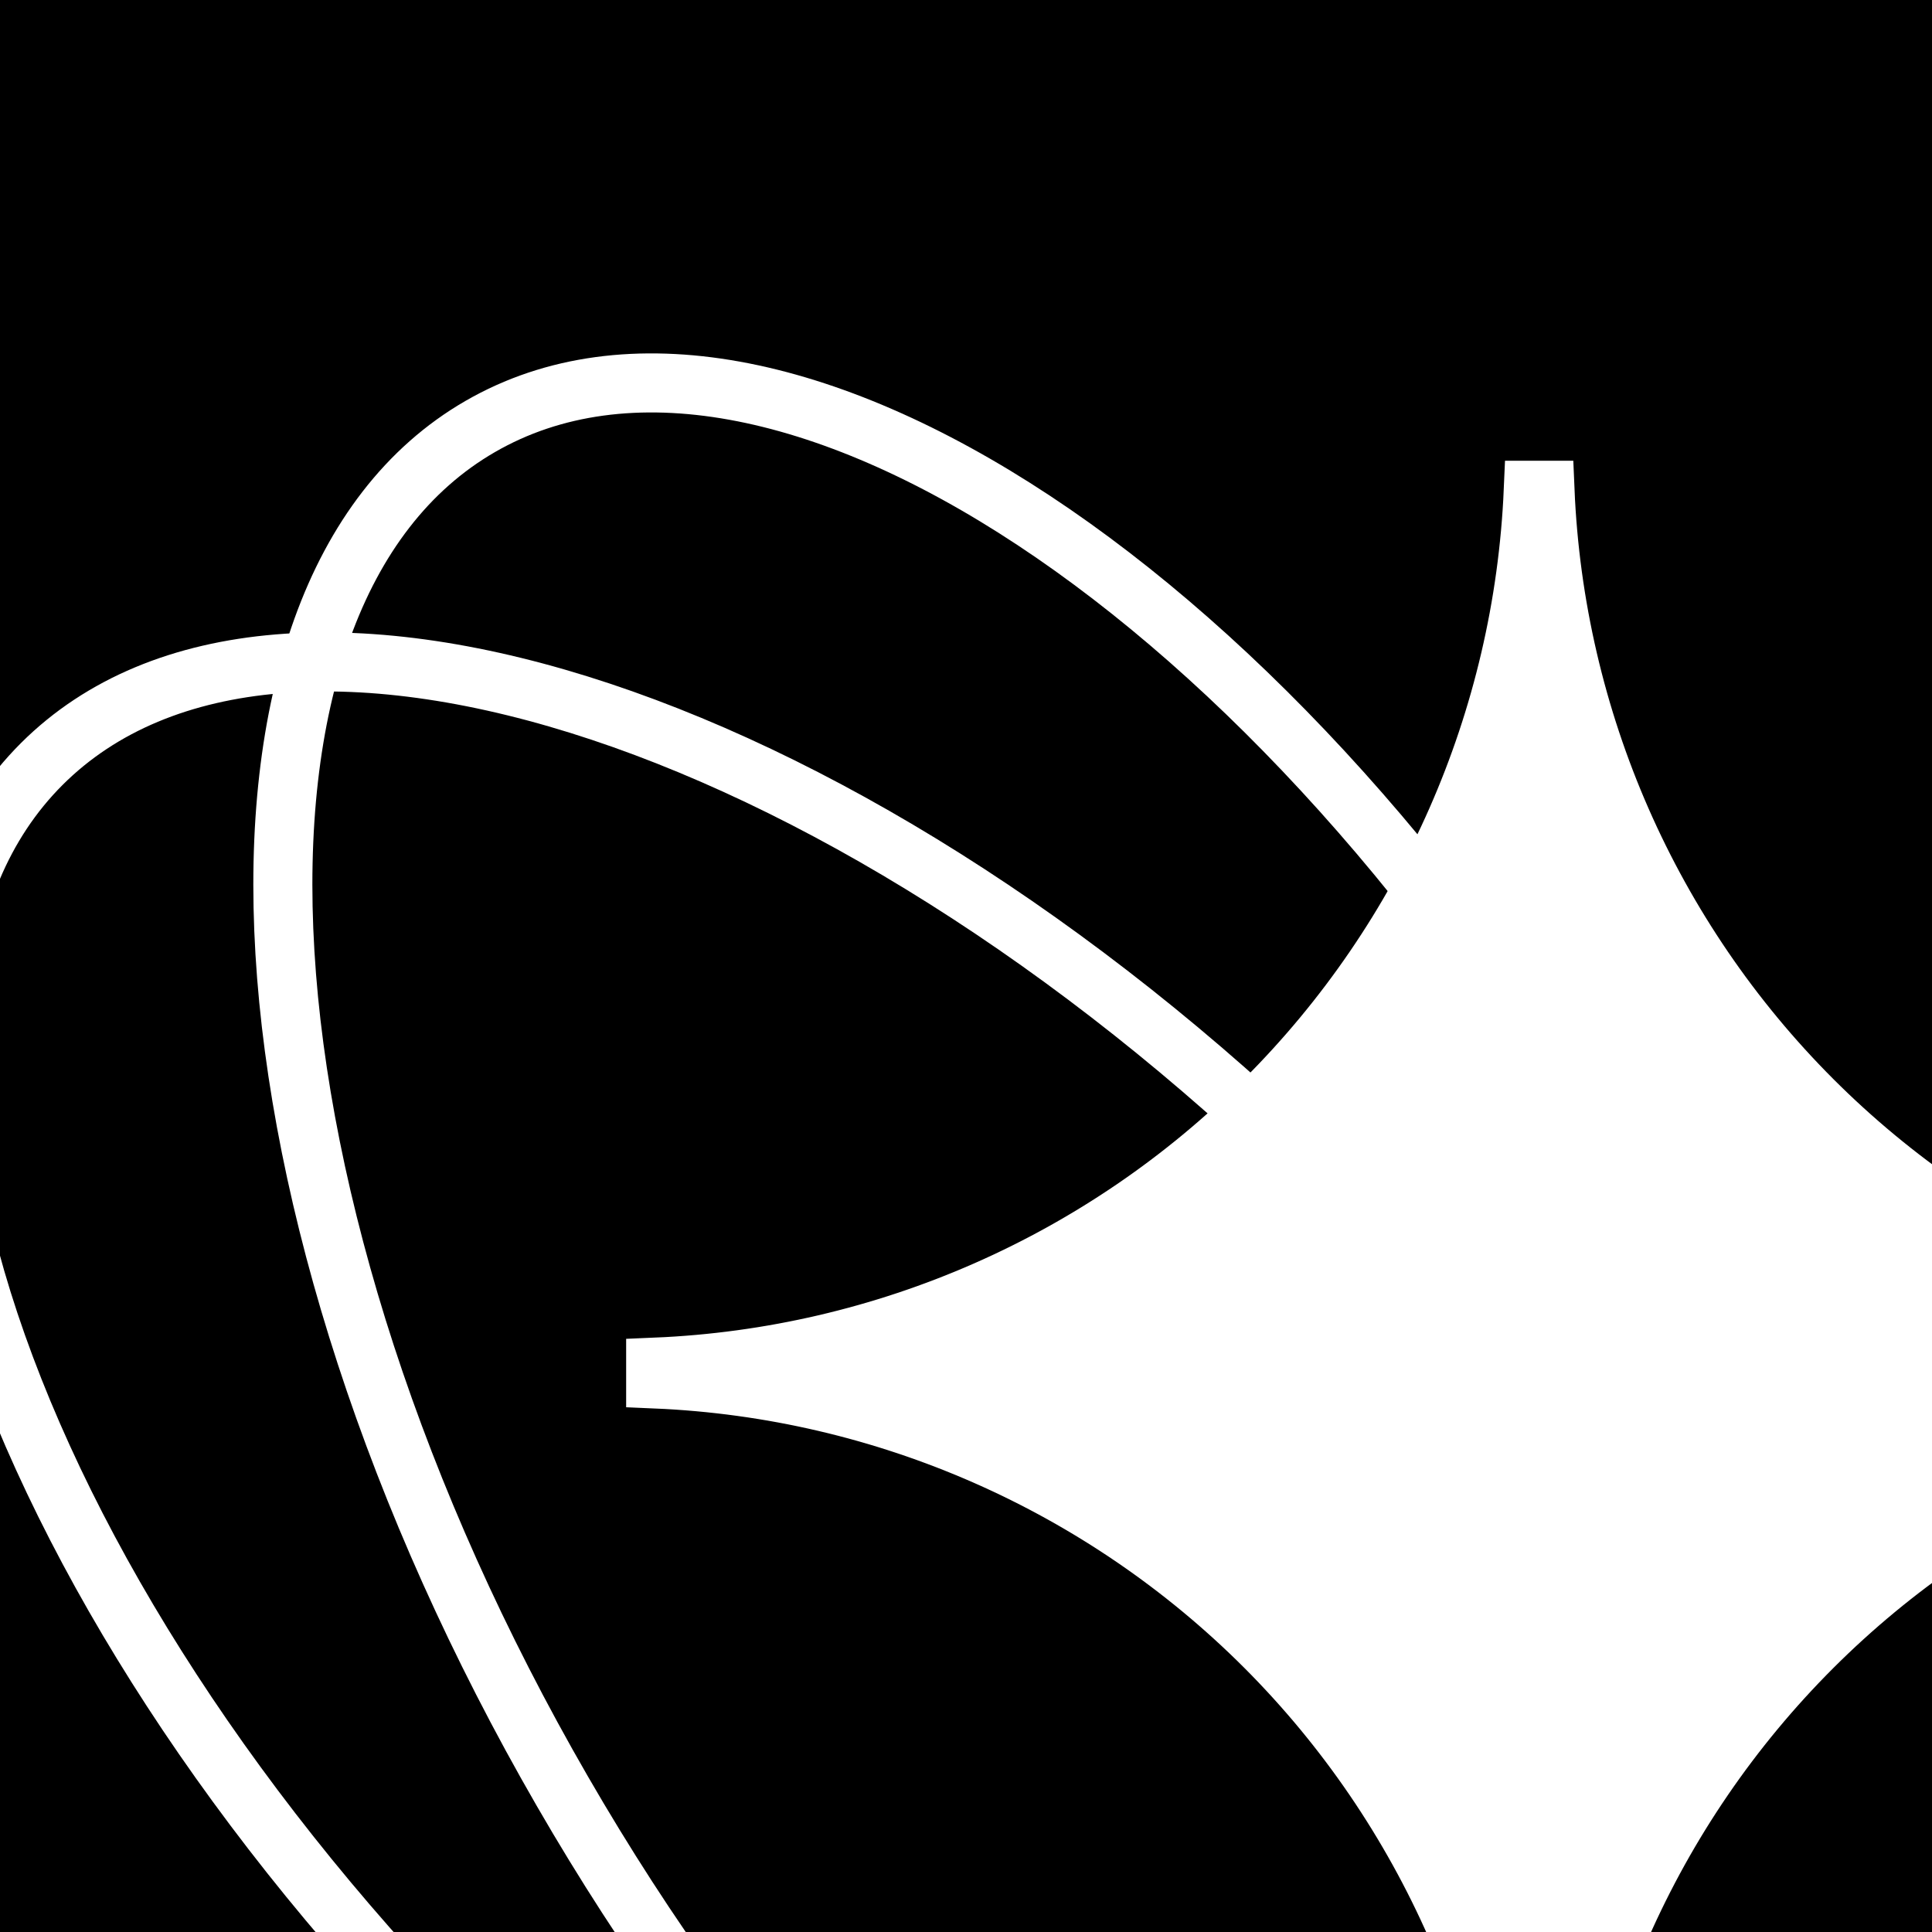
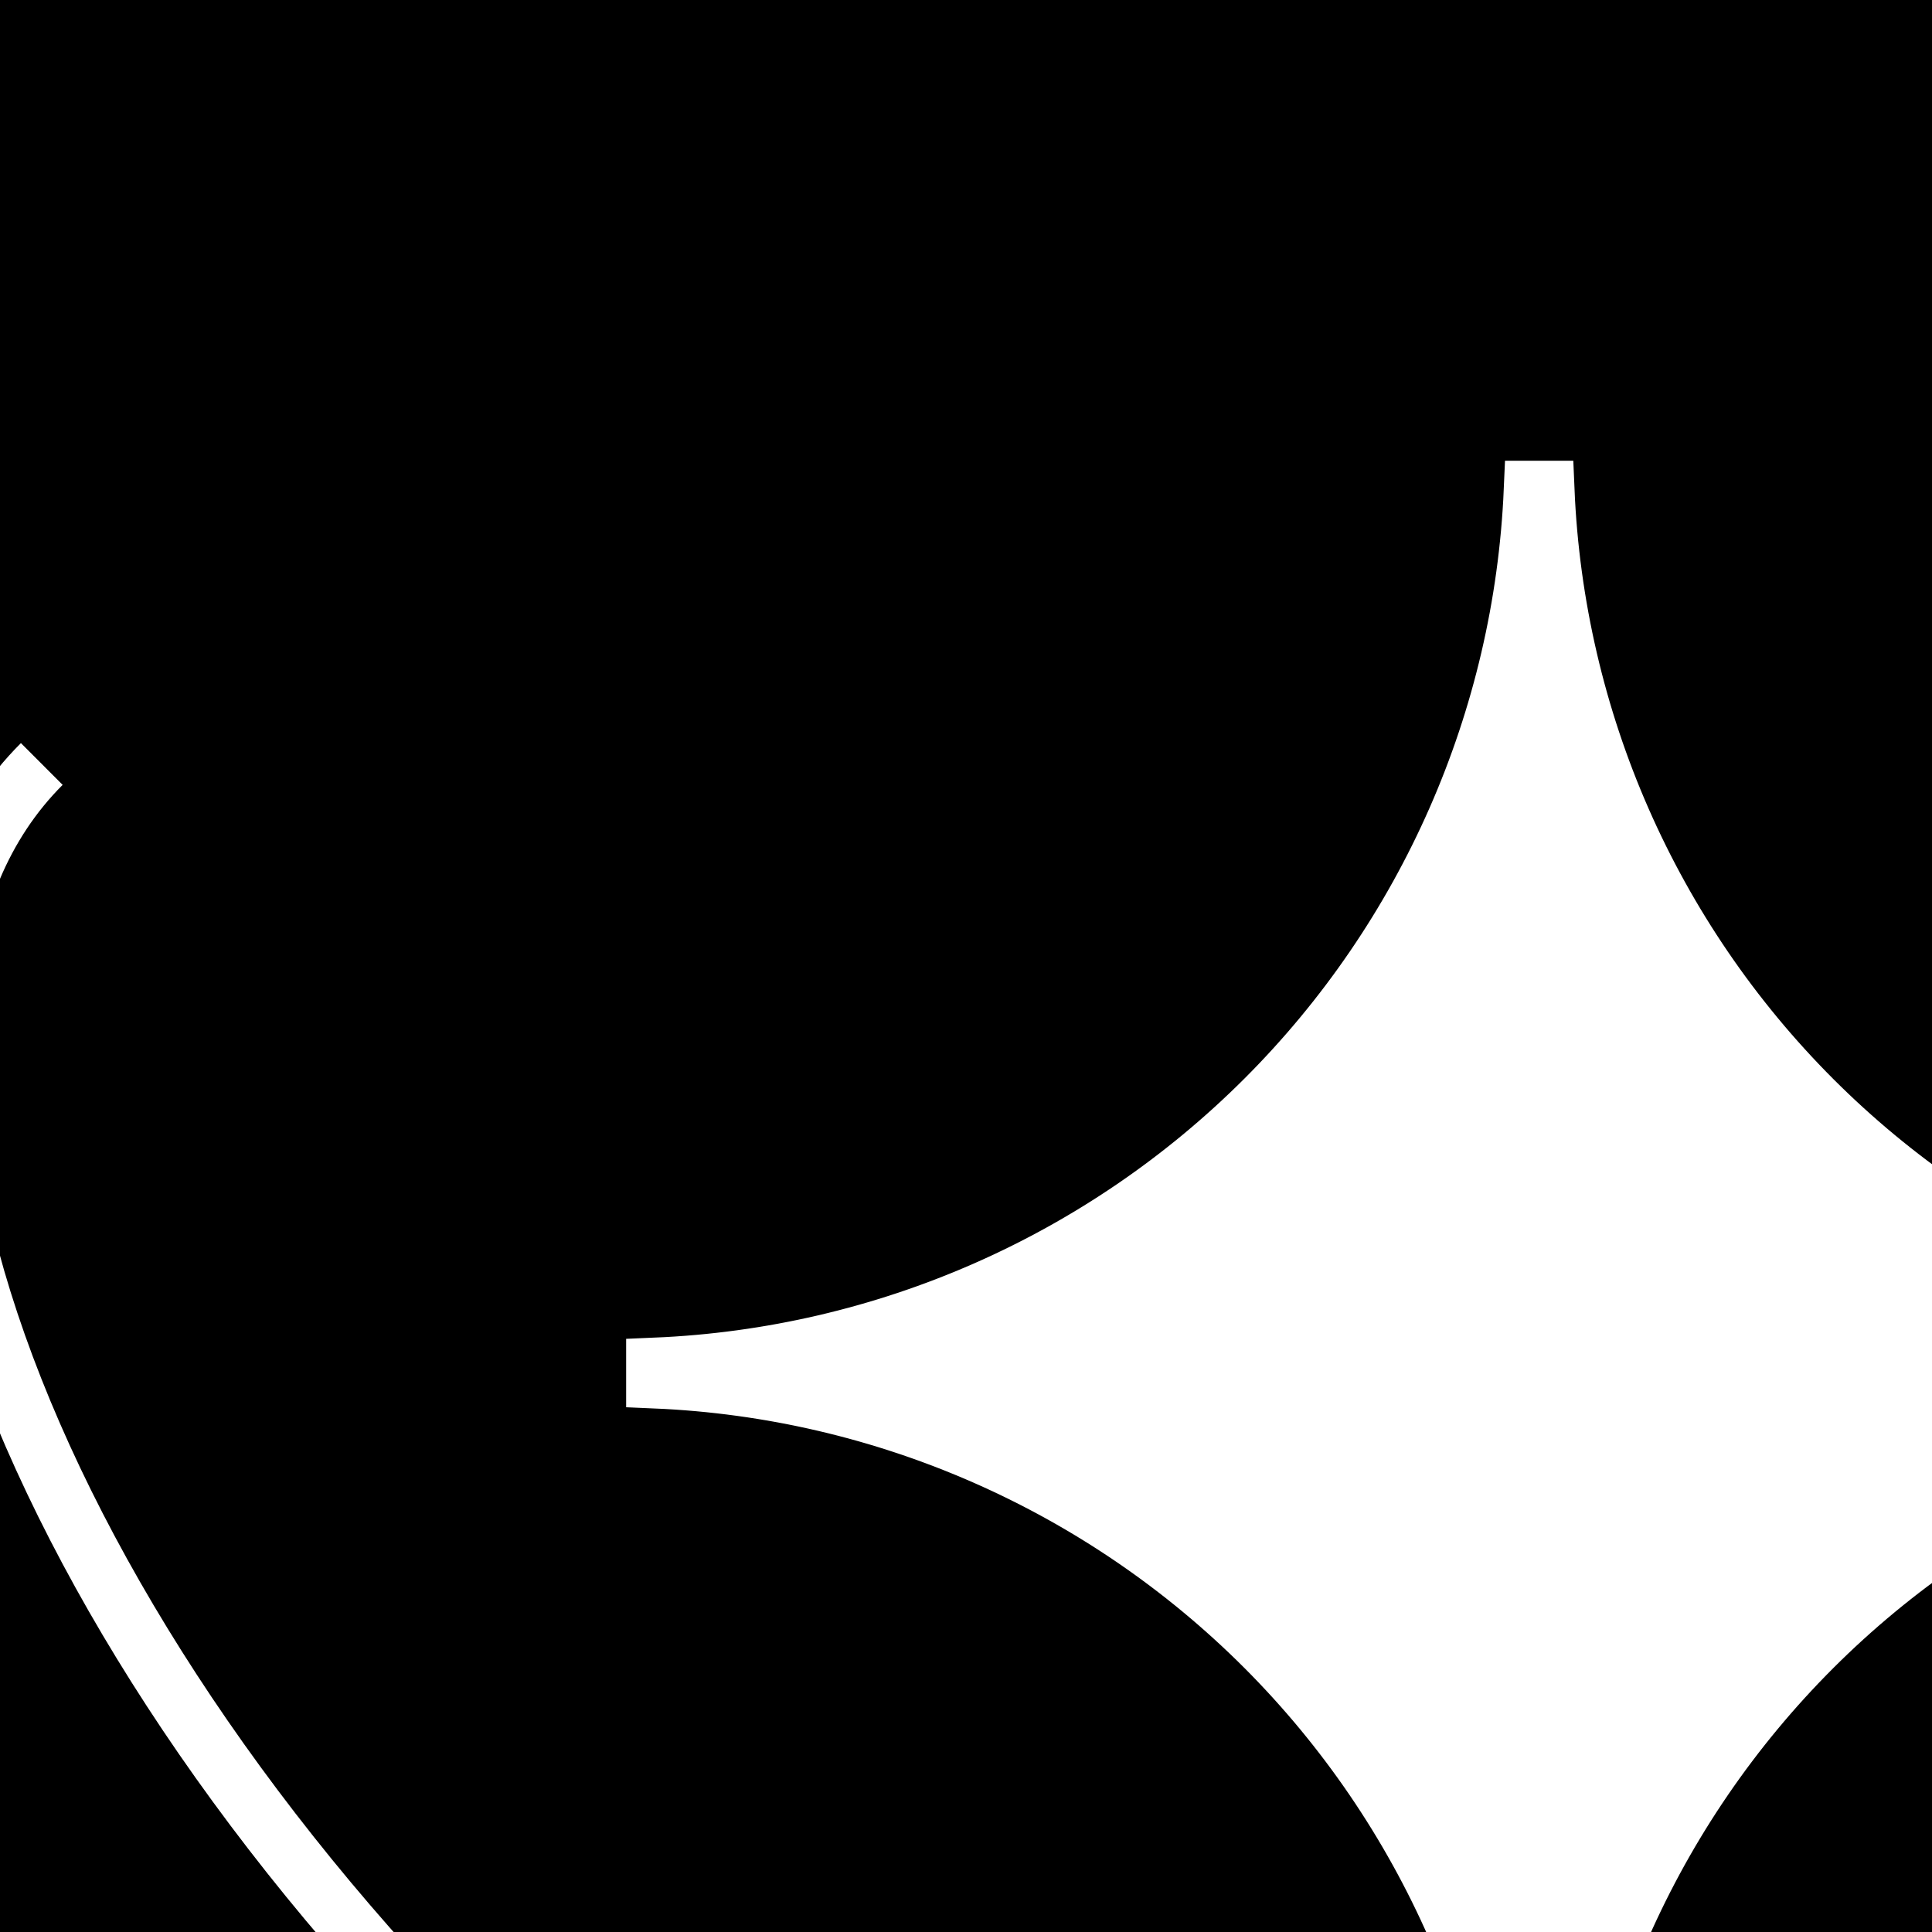
<svg xmlns="http://www.w3.org/2000/svg" width="16" height="16" viewBox="0 0 16 16" fill="none">
  <rect x="0" y="0" width="16" height="16" fill="#808080" stroke="none" />
  <g clip-path="url(#clip0_1610_247)">
    <rect width="16" height="16" fill="black" />
-     <path d="M14.103 21.07C16.525 19.672 16.221 14.613 13.425 9.769C10.629 4.926 6.399 2.133 3.977 3.532C1.556 4.93 1.859 9.989 4.656 14.832C7.452 19.676 11.682 22.468 14.103 21.07Z" stroke="white" stroke-width="0.489" stroke-miterlimit="11.34" />
-     <path d="M14.667 20.647C12.69 22.623 7.881 21.021 3.928 17.067C-0.026 13.113 -1.63 8.301 0.346 6.327C2.323 4.354 7.133 5.952 11.087 9.906" stroke="white" stroke-width="0.489" stroke-miterlimit="11.34" />
+     <path d="M14.667 20.647C12.69 22.623 7.881 21.021 3.928 17.067C-0.026 13.113 -1.63 8.301 0.346 6.327" stroke="white" stroke-width="0.489" stroke-miterlimit="11.34" />
    <rect x="13" y="12" width="7" height="7" fill="black" />
    <path d="M20.056 11.426V11.328C18.155 11.247 16.355 10.454 15.01 9.109C13.665 7.763 12.875 5.961 12.795 4.06H12.698C12.616 5.961 11.823 7.762 10.478 9.106C9.132 10.451 7.331 11.242 5.43 11.322V11.42C7.33 11.501 9.131 12.293 10.476 13.638C11.82 14.983 12.611 16.784 12.692 18.684H12.789C12.872 16.784 13.665 14.985 15.01 13.641C16.356 12.297 18.156 11.507 20.056 11.426V11.426Z" fill="white" stroke="white" stroke-width="0.489" stroke-miterlimit="10" />
  </g>
  <defs>
    <clipPath id="clip0_1610_247">
      <rect width="16" height="16" fill="white" />
    </clipPath>
  </defs>
</svg>